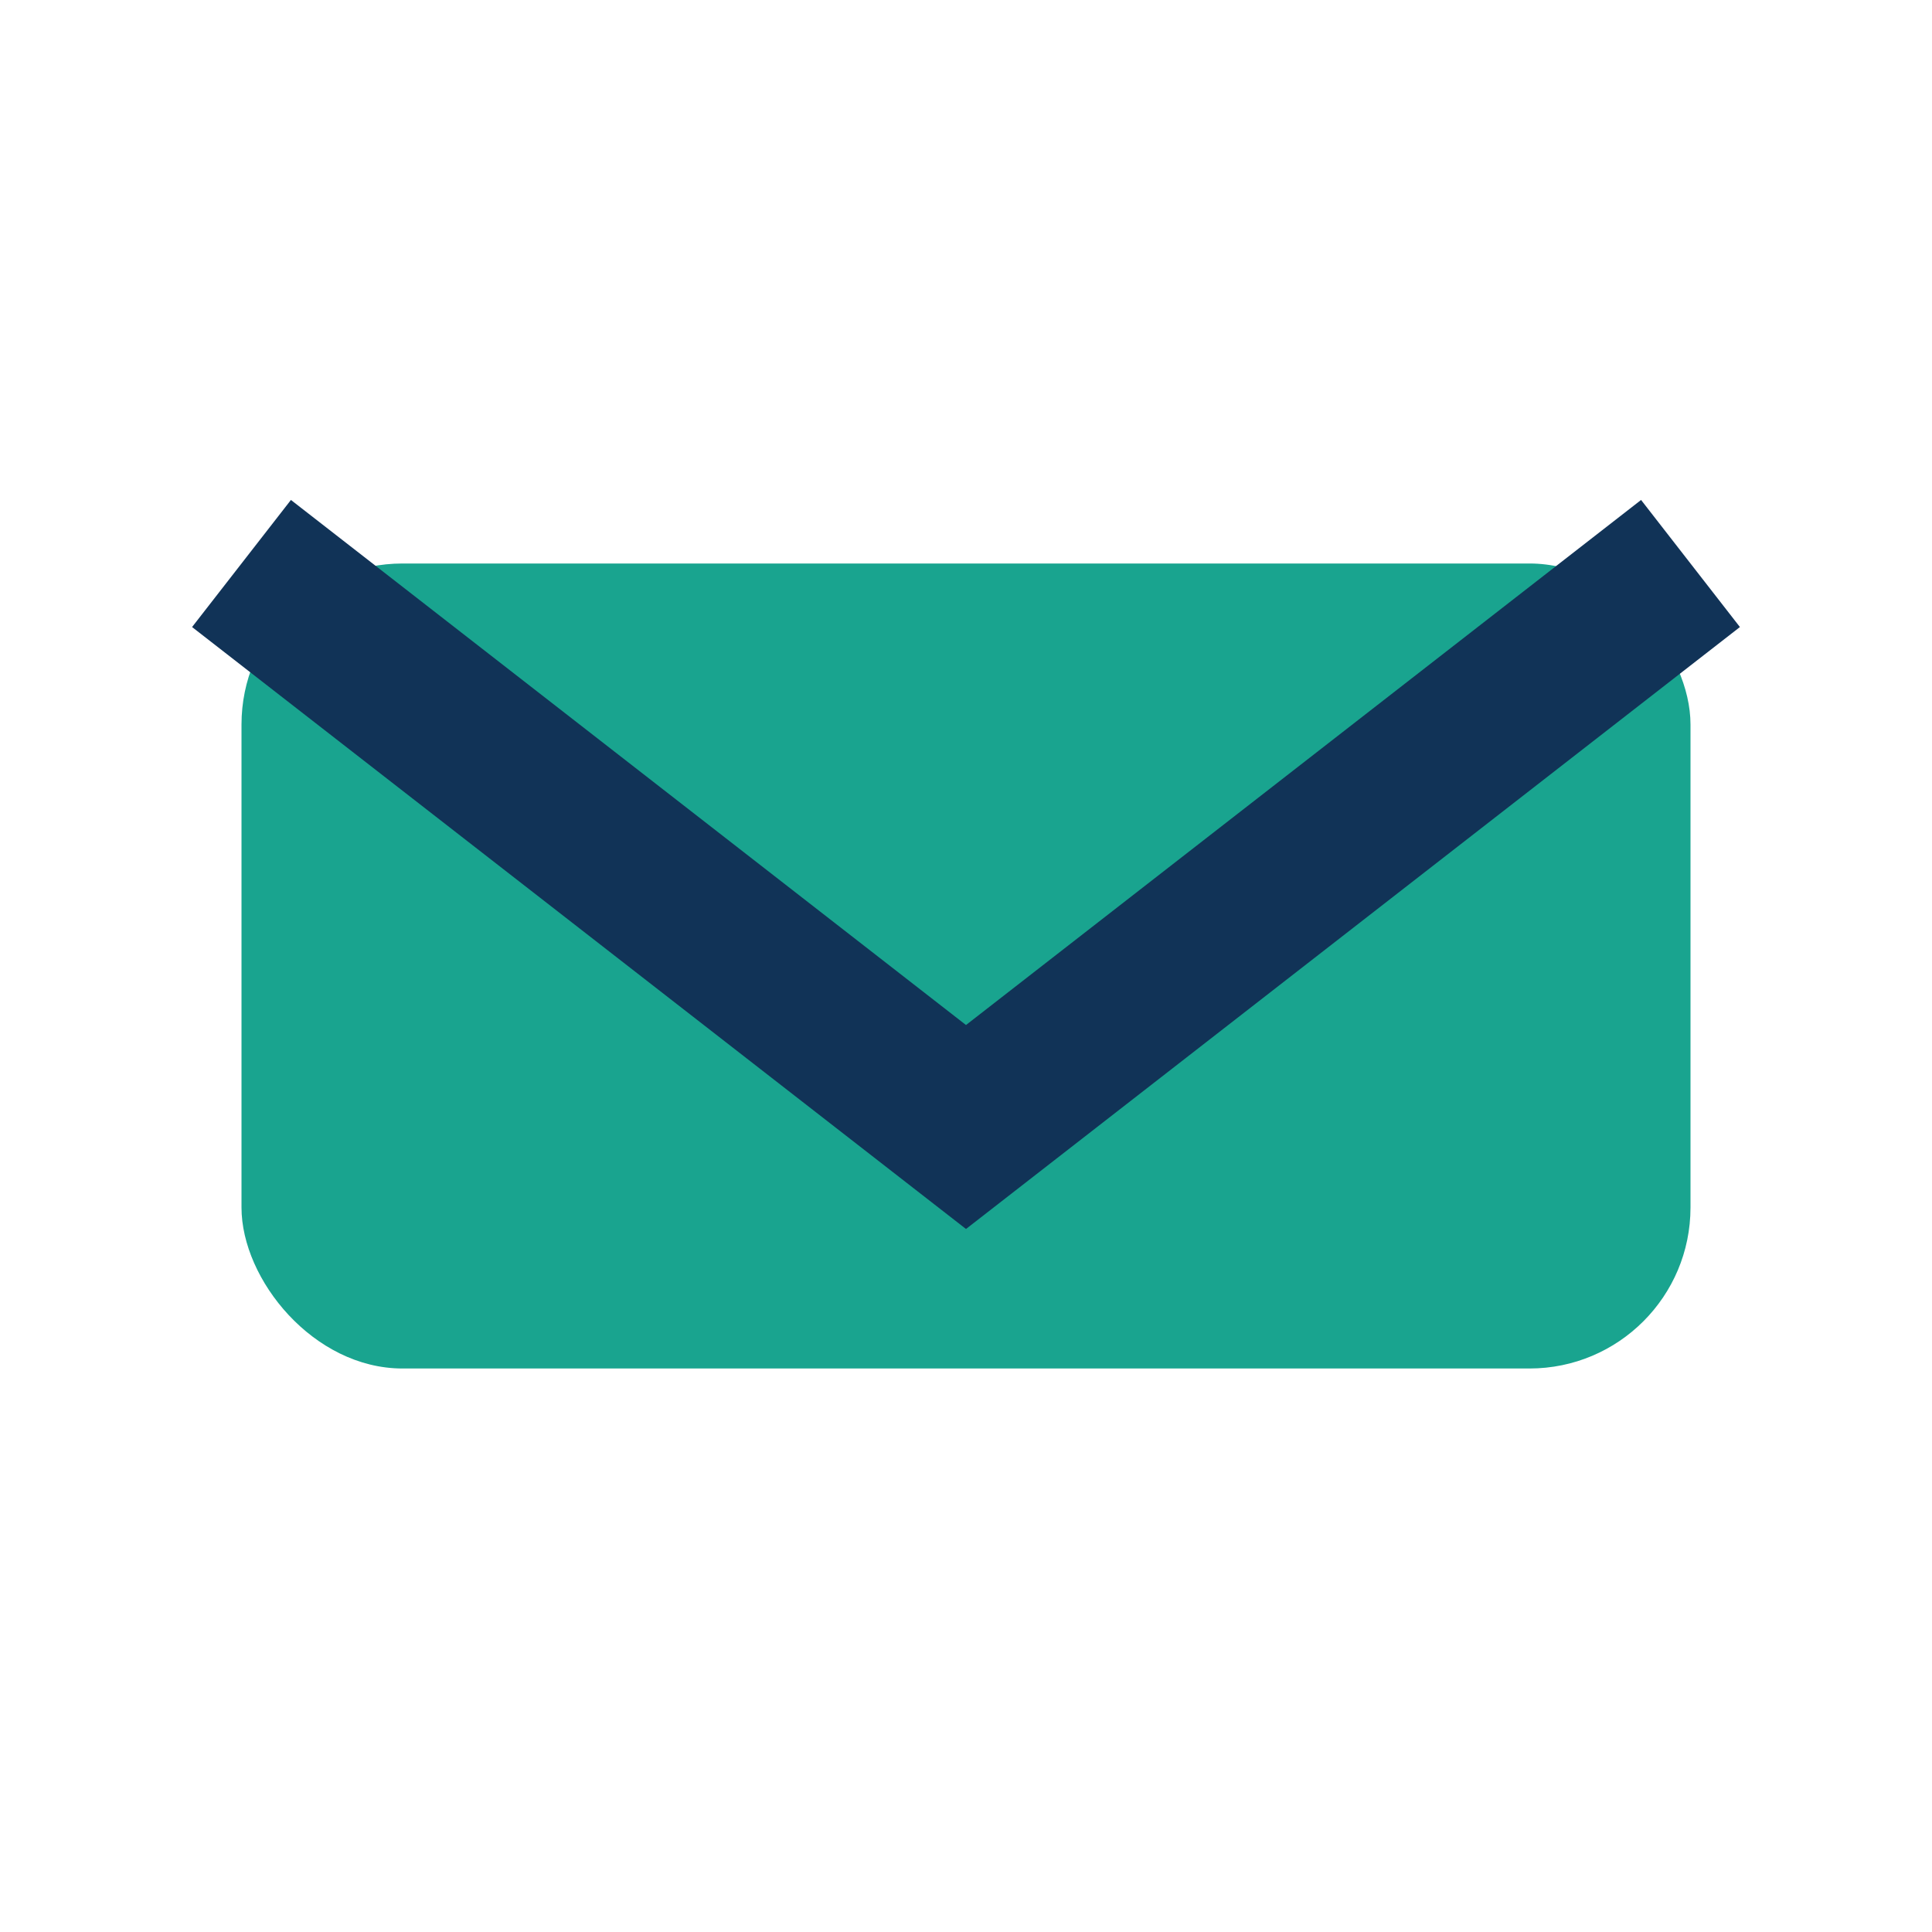
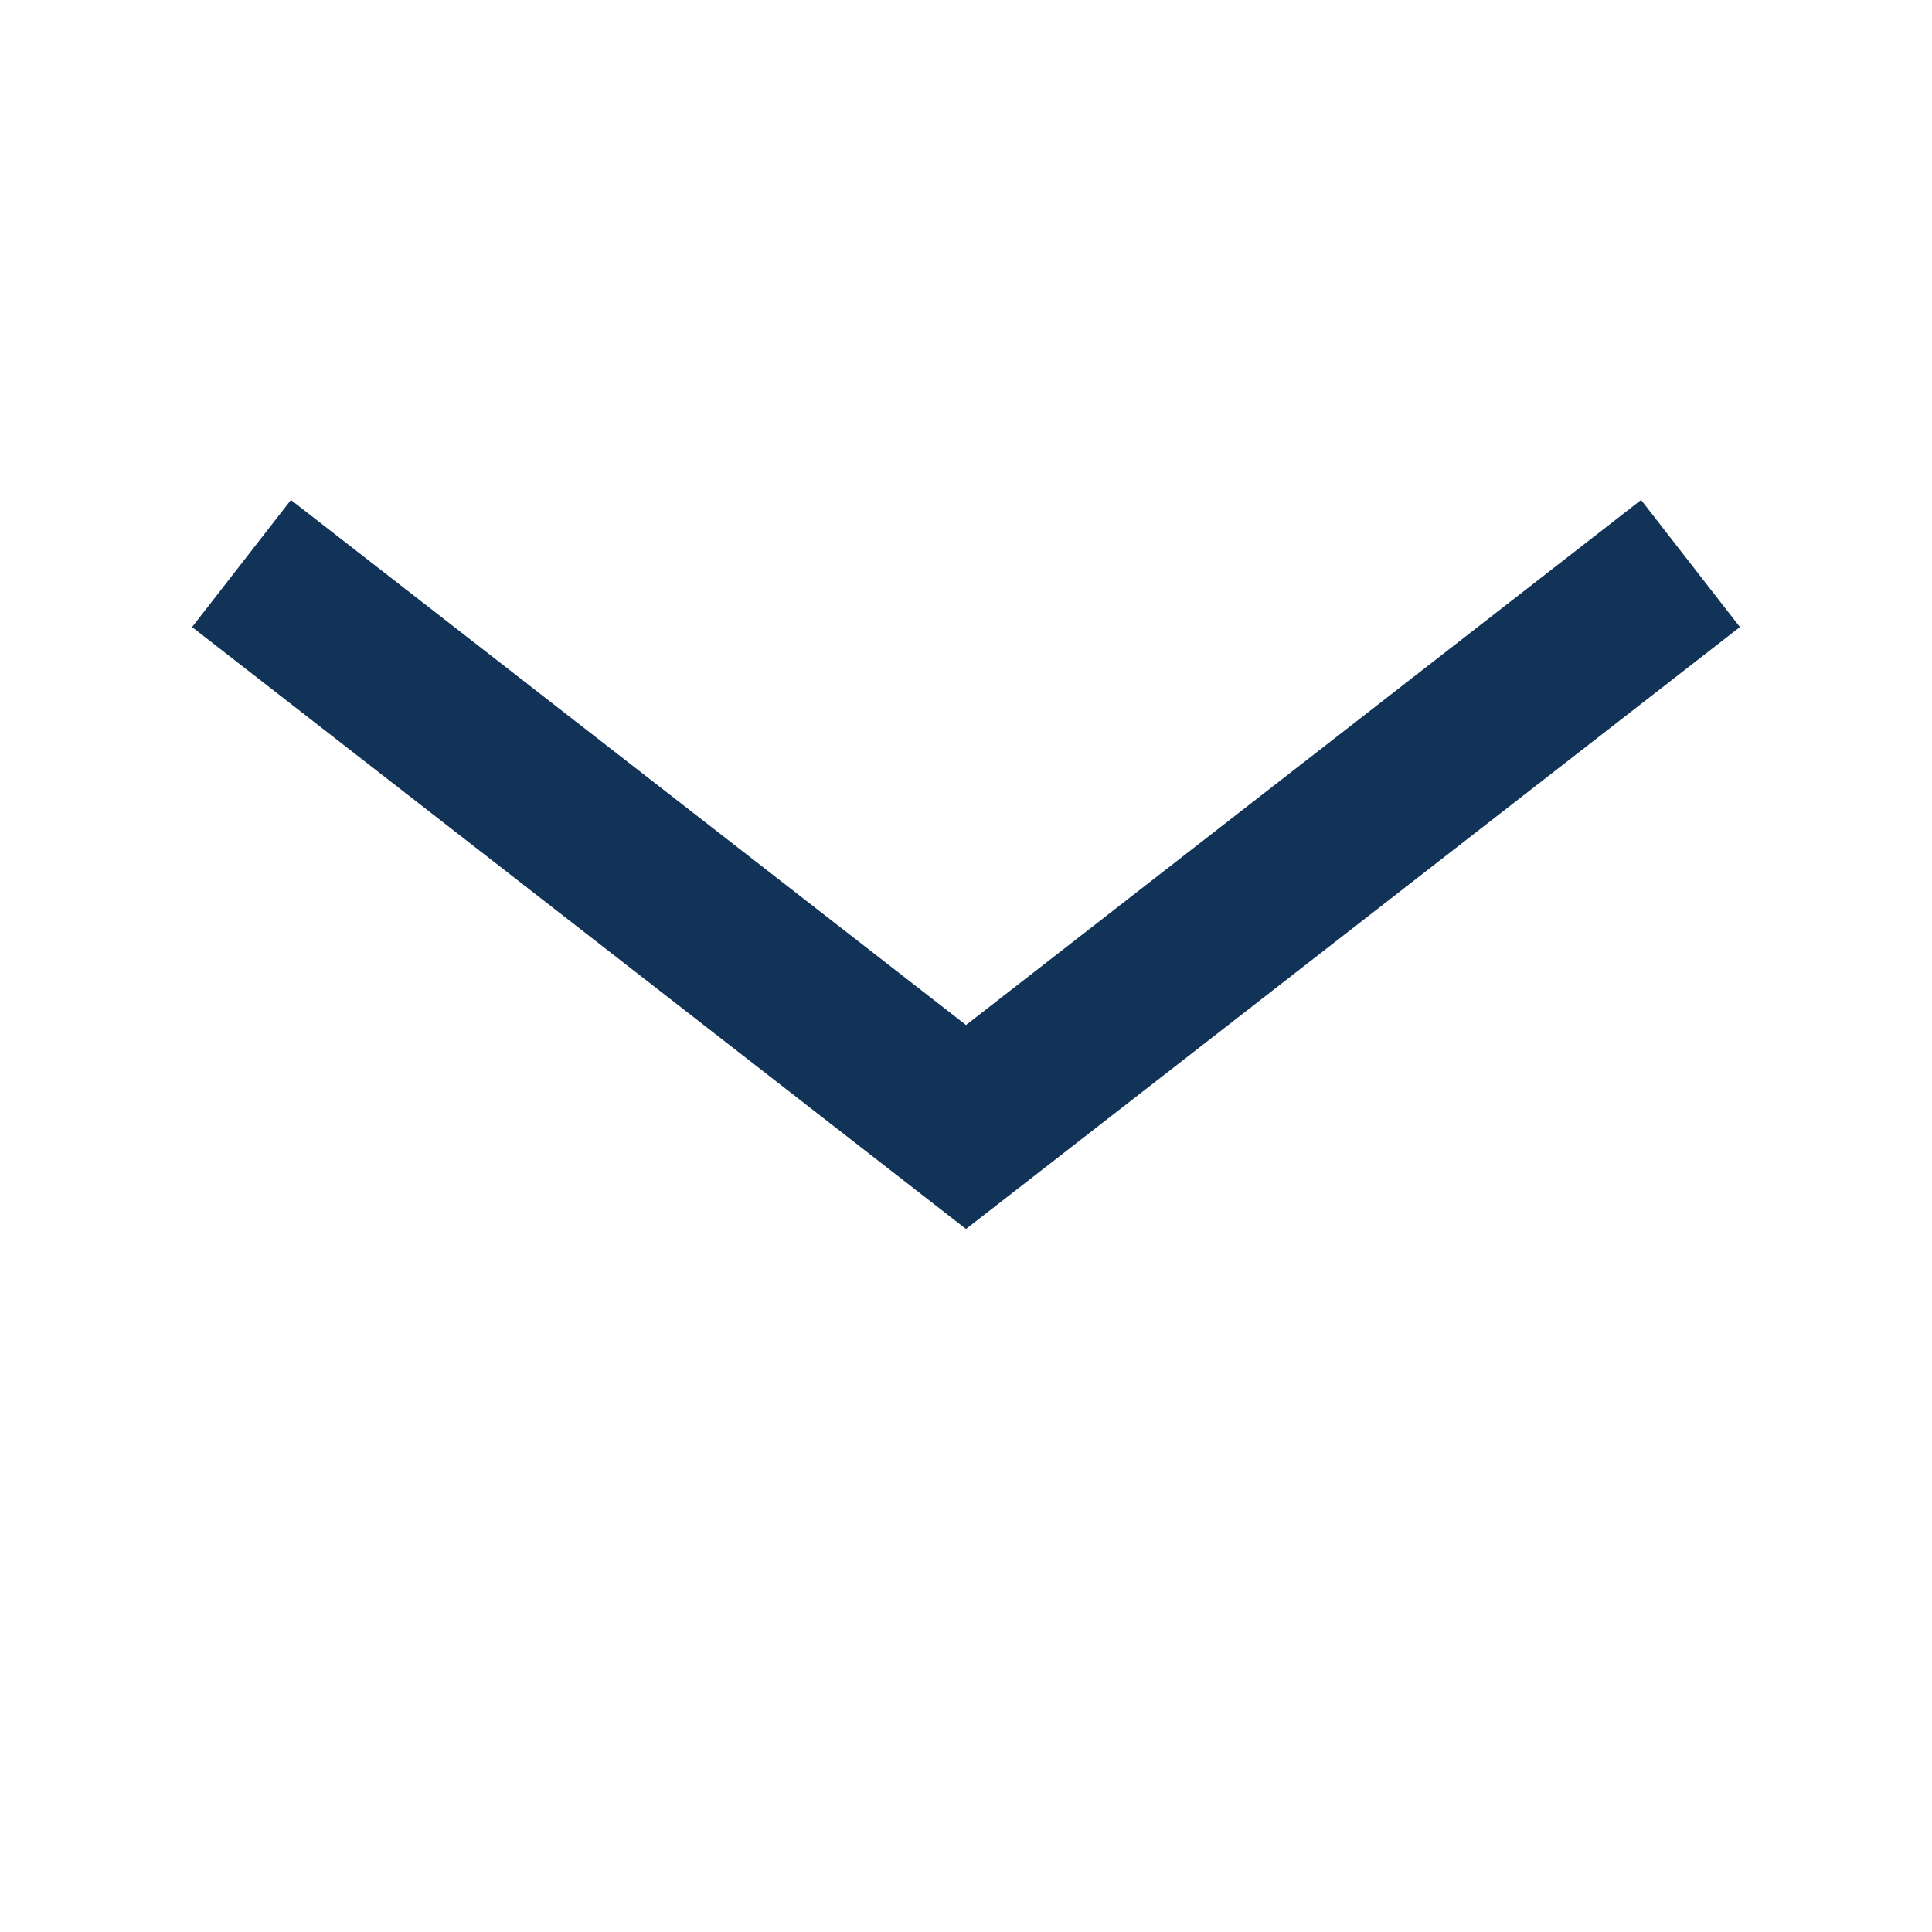
<svg xmlns="http://www.w3.org/2000/svg" width="24" height="24" viewBox="0 0 24 24">
-   <rect x="3" y="7" width="18" height="10" rx="2" fill="#19A48F" />
  <path d="M3 7l9 7 9-7" fill="none" stroke="#113357" stroke-width="2" />
</svg>